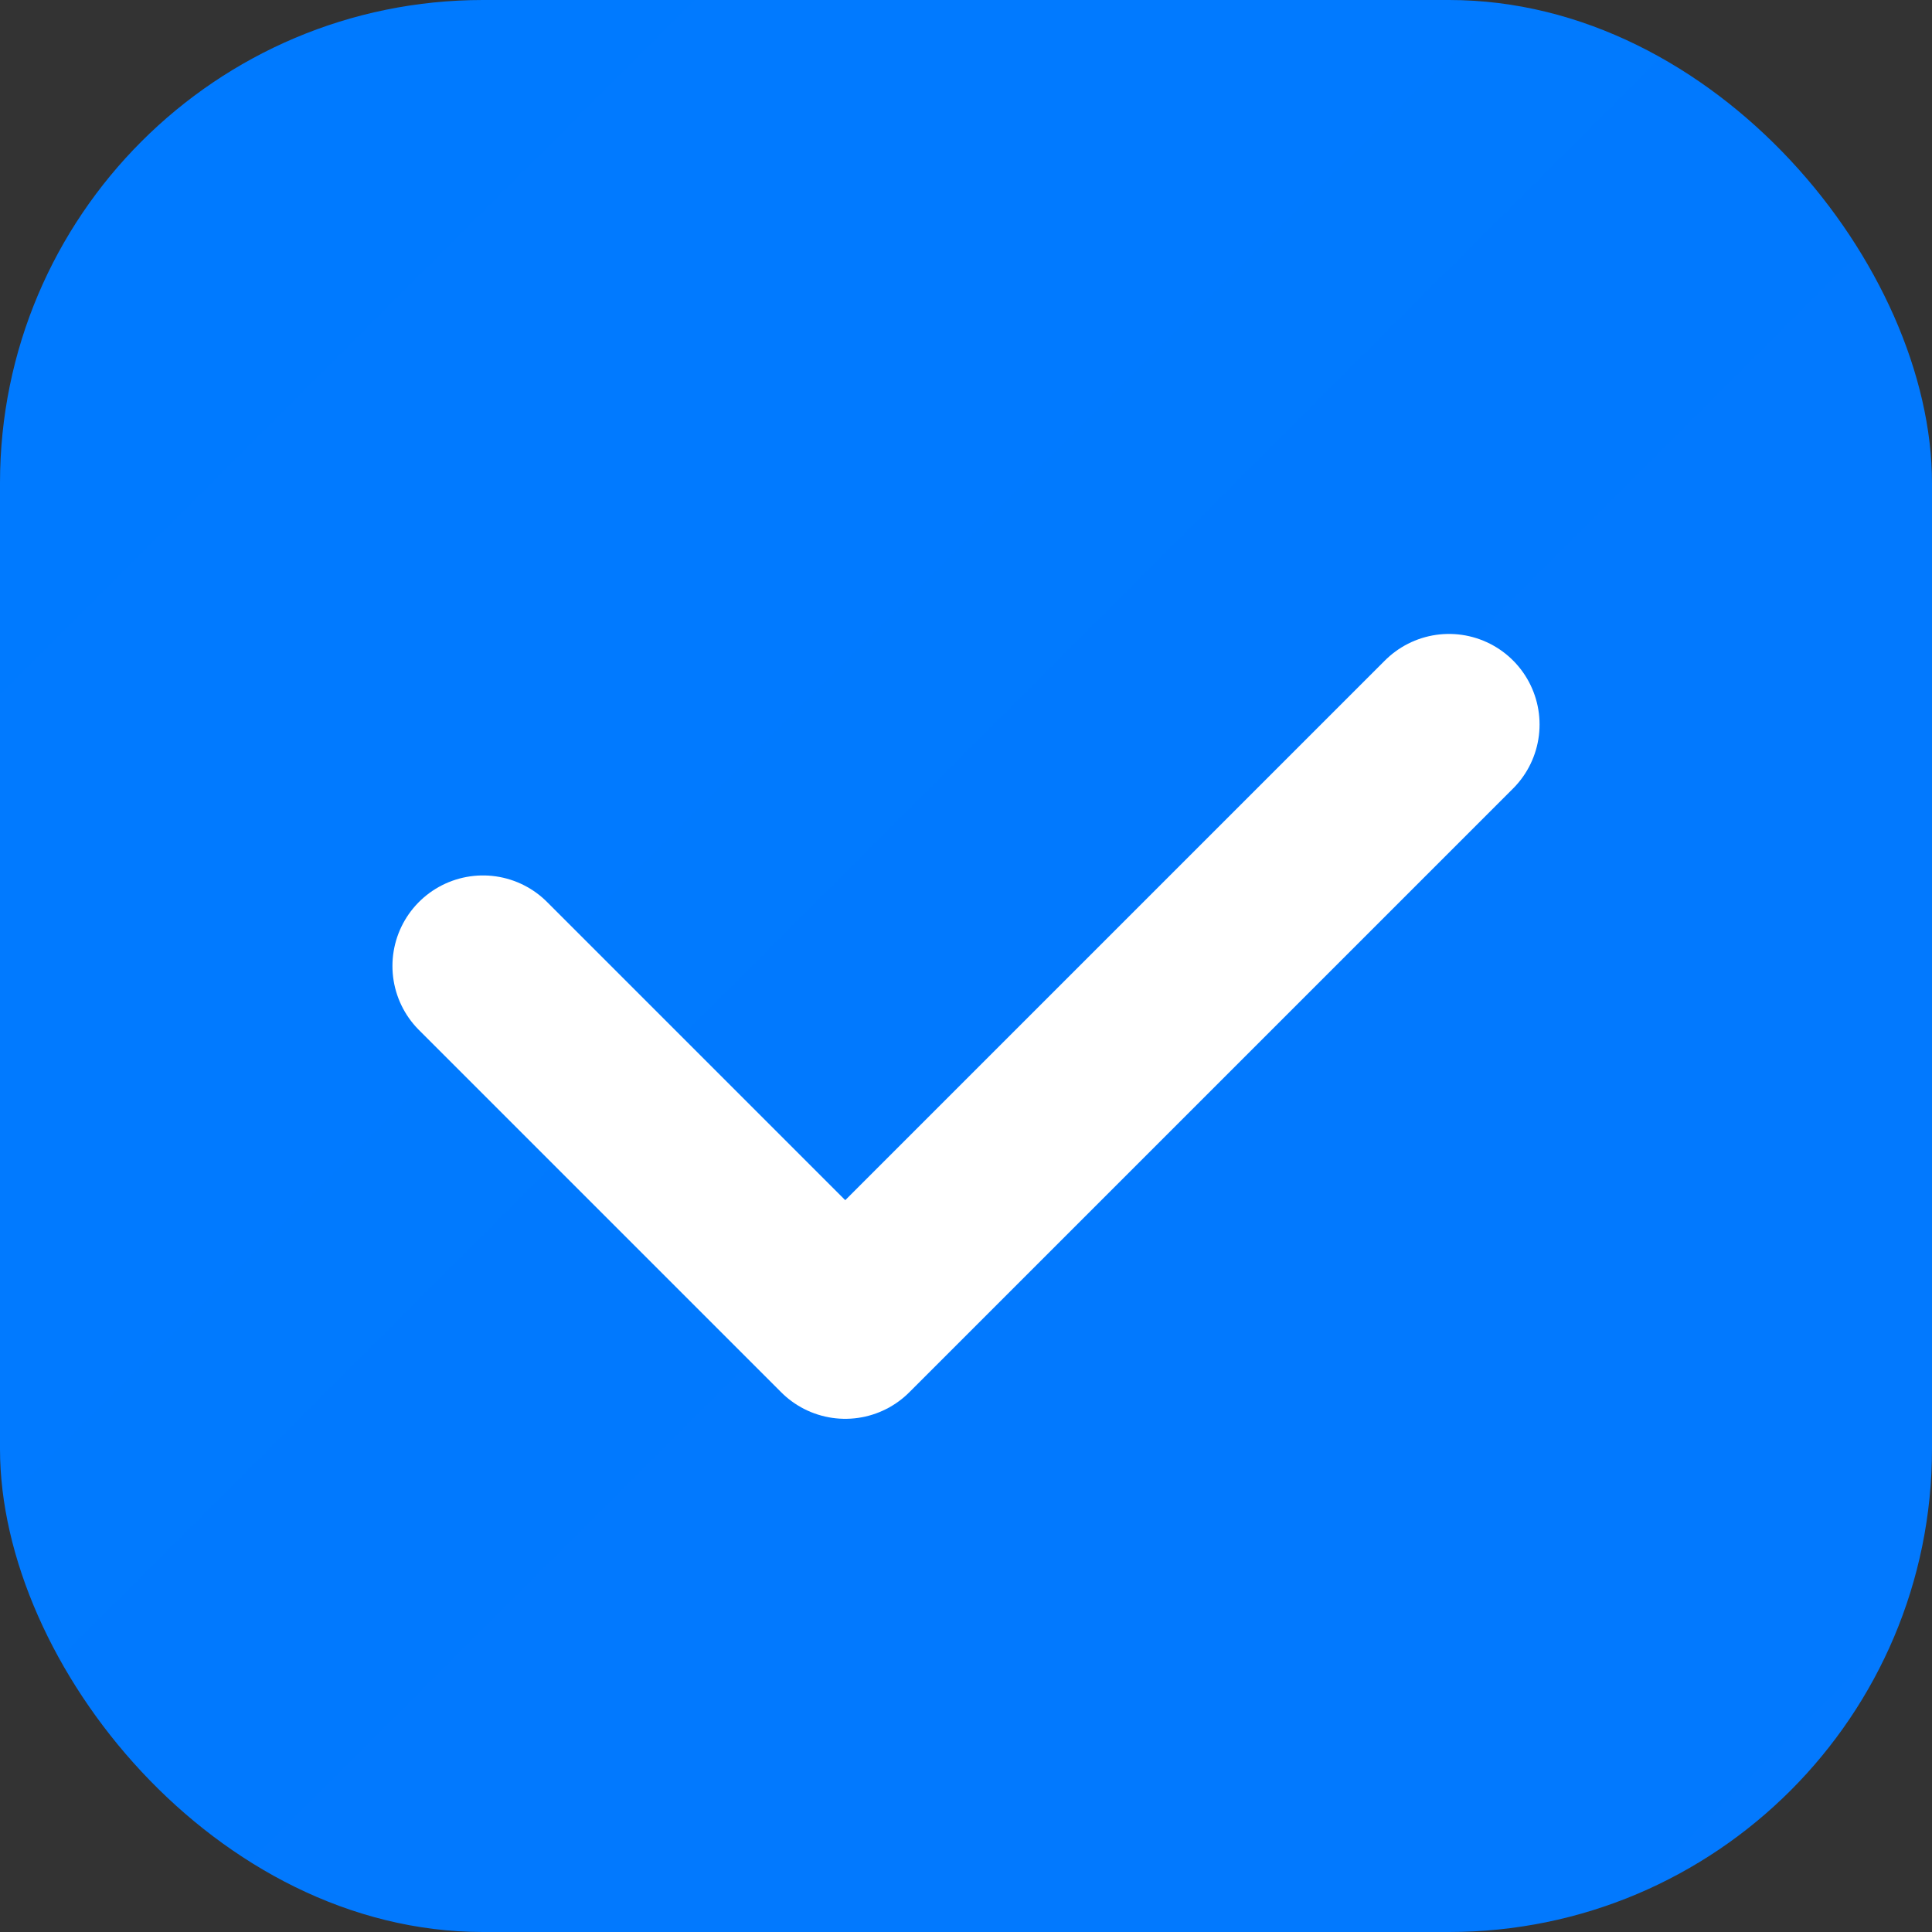
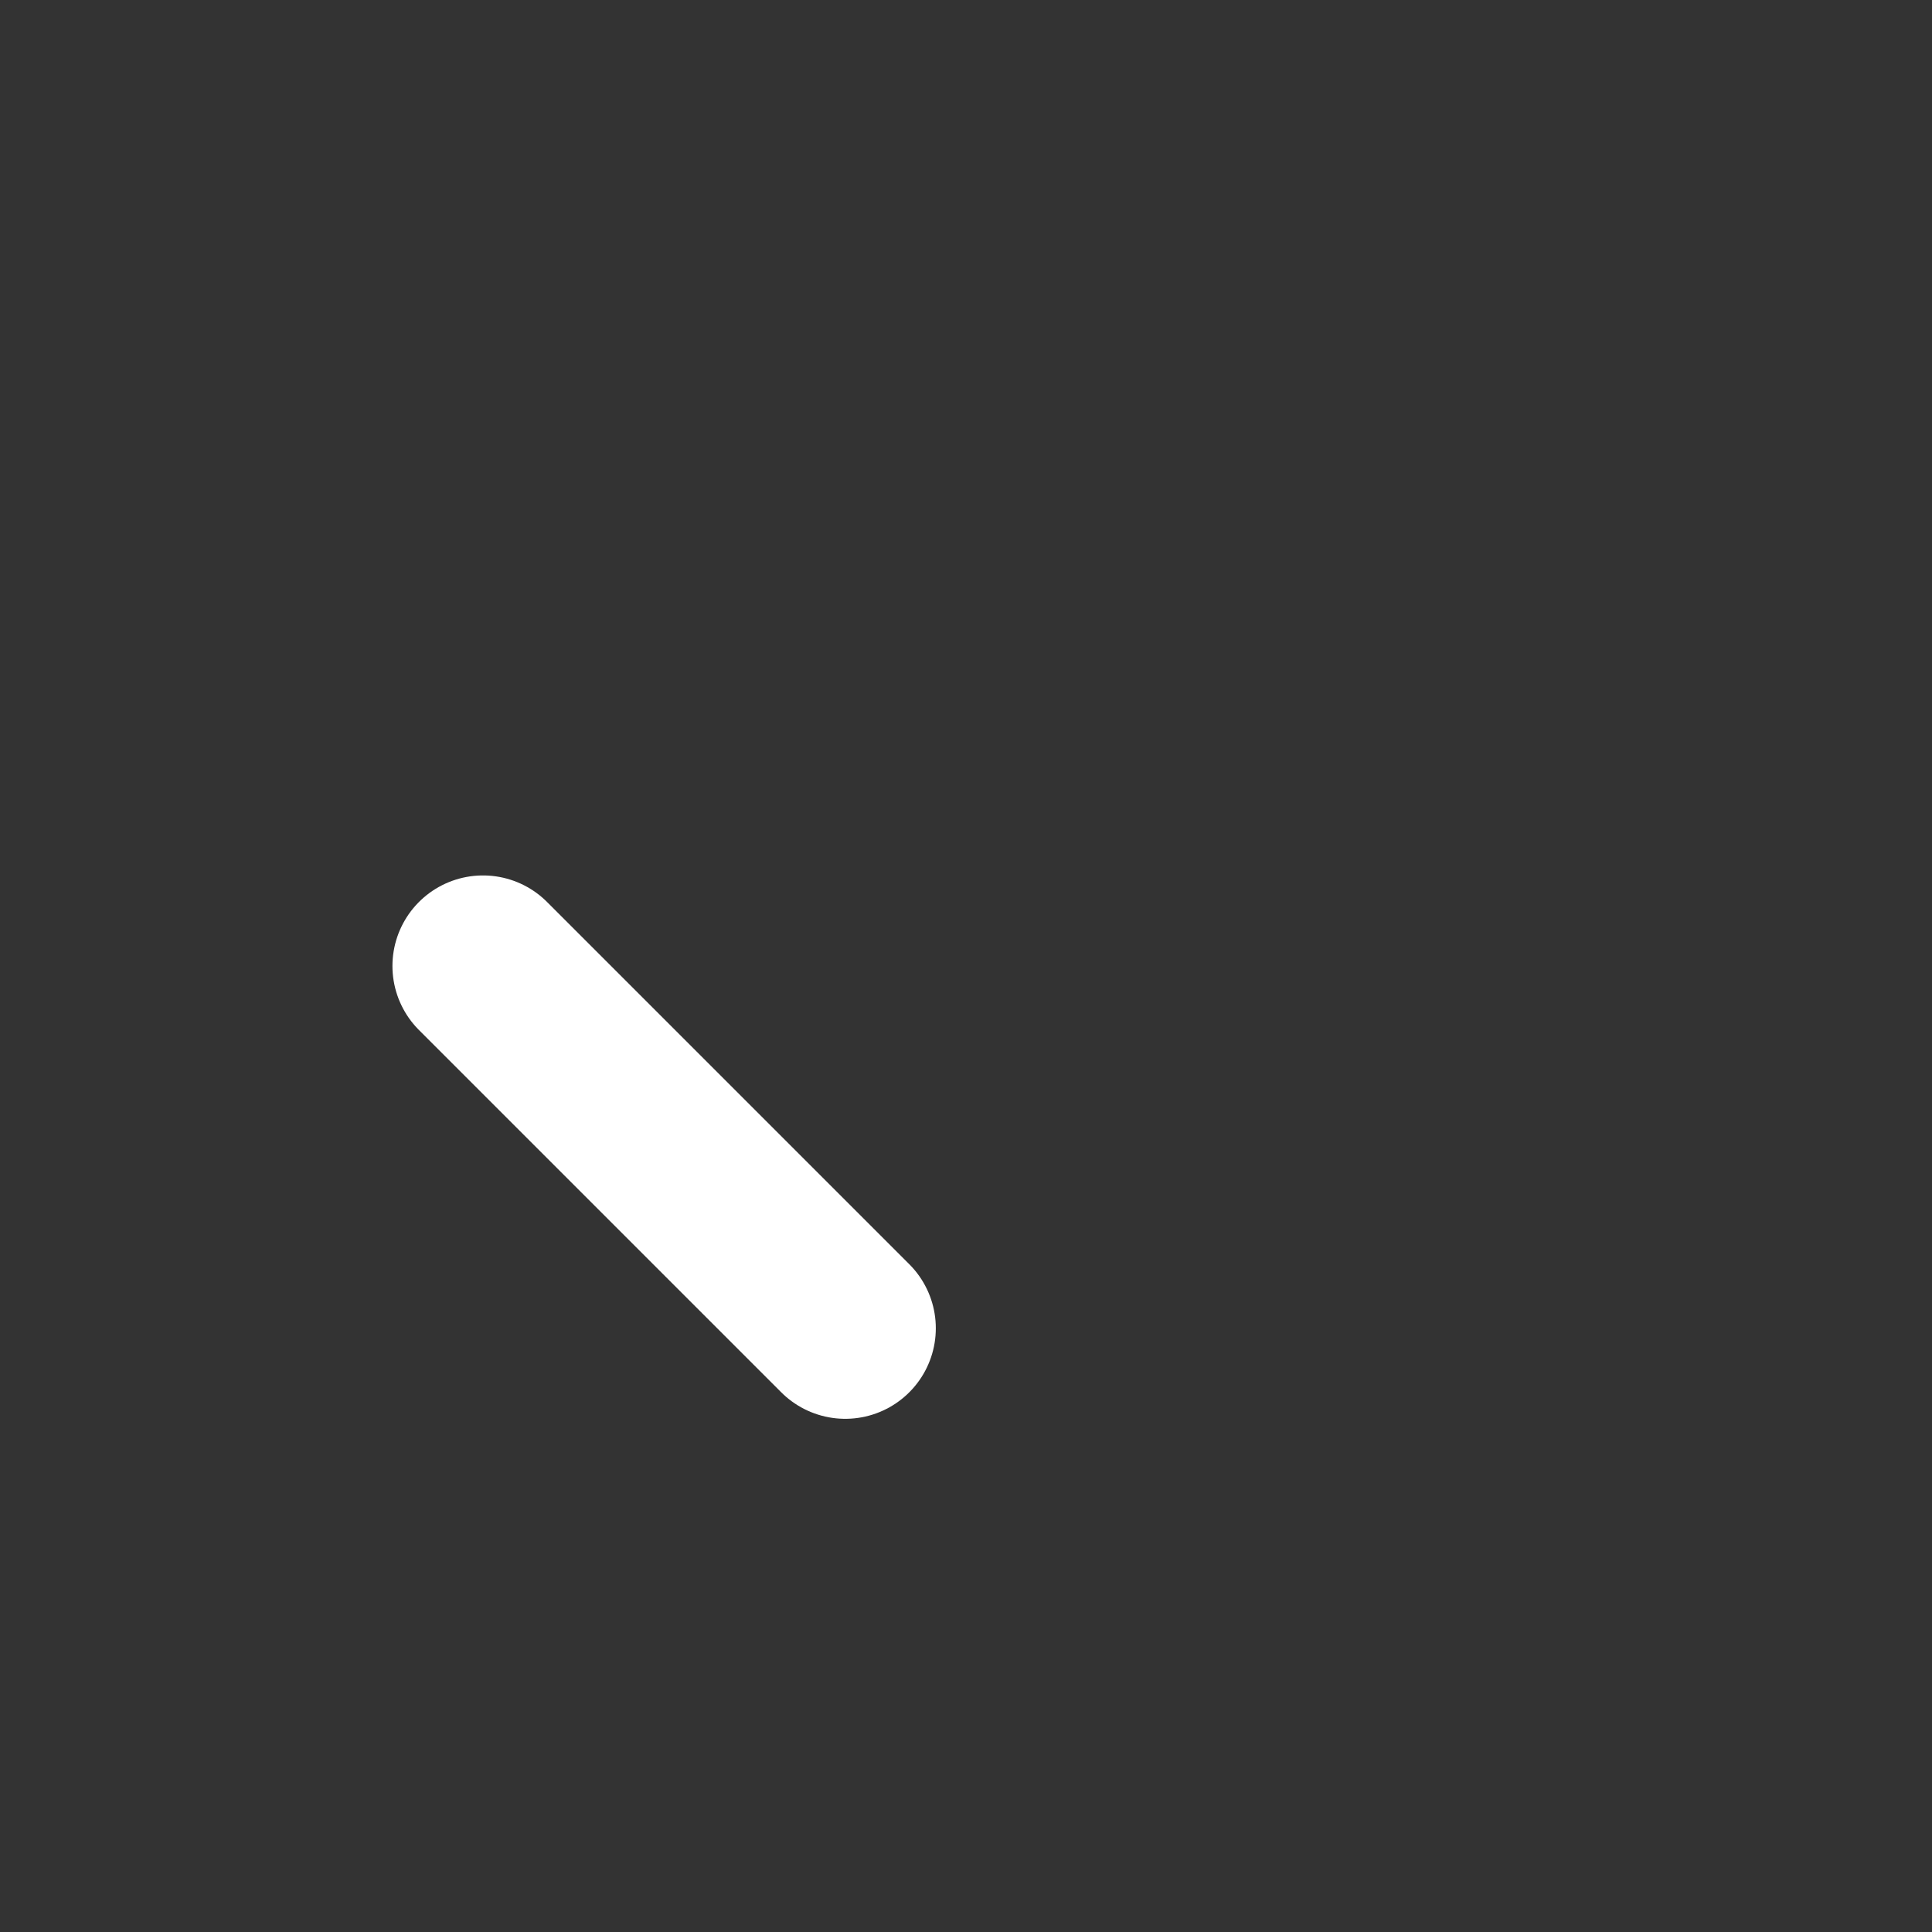
<svg xmlns="http://www.w3.org/2000/svg" width="32" height="32" viewBox="0 0 32 32">
  <rect x="0" y="0" width="32" height="32" fill="#333333" stroke="none" />
-   <rect width="32" height="32" rx="8" fill="url(#gradient)" />
-   <path d="M8 16L14 22L24 12" stroke="white" stroke-width="3" stroke-linecap="round" stroke-linejoin="round" fill="none" />
+   <path d="M8 16L14 22" stroke="white" stroke-width="3" stroke-linecap="round" stroke-linejoin="round" fill="none" />
  <defs>
    <linearGradient id="gradient" x1="0" y1="0" x2="32" y2="32">
      <stop offset="0%" stop-color="#007AFF" />
      <stop offset="100%" stop-color="#5856D6" />
    </linearGradient>
  </defs>
</svg>